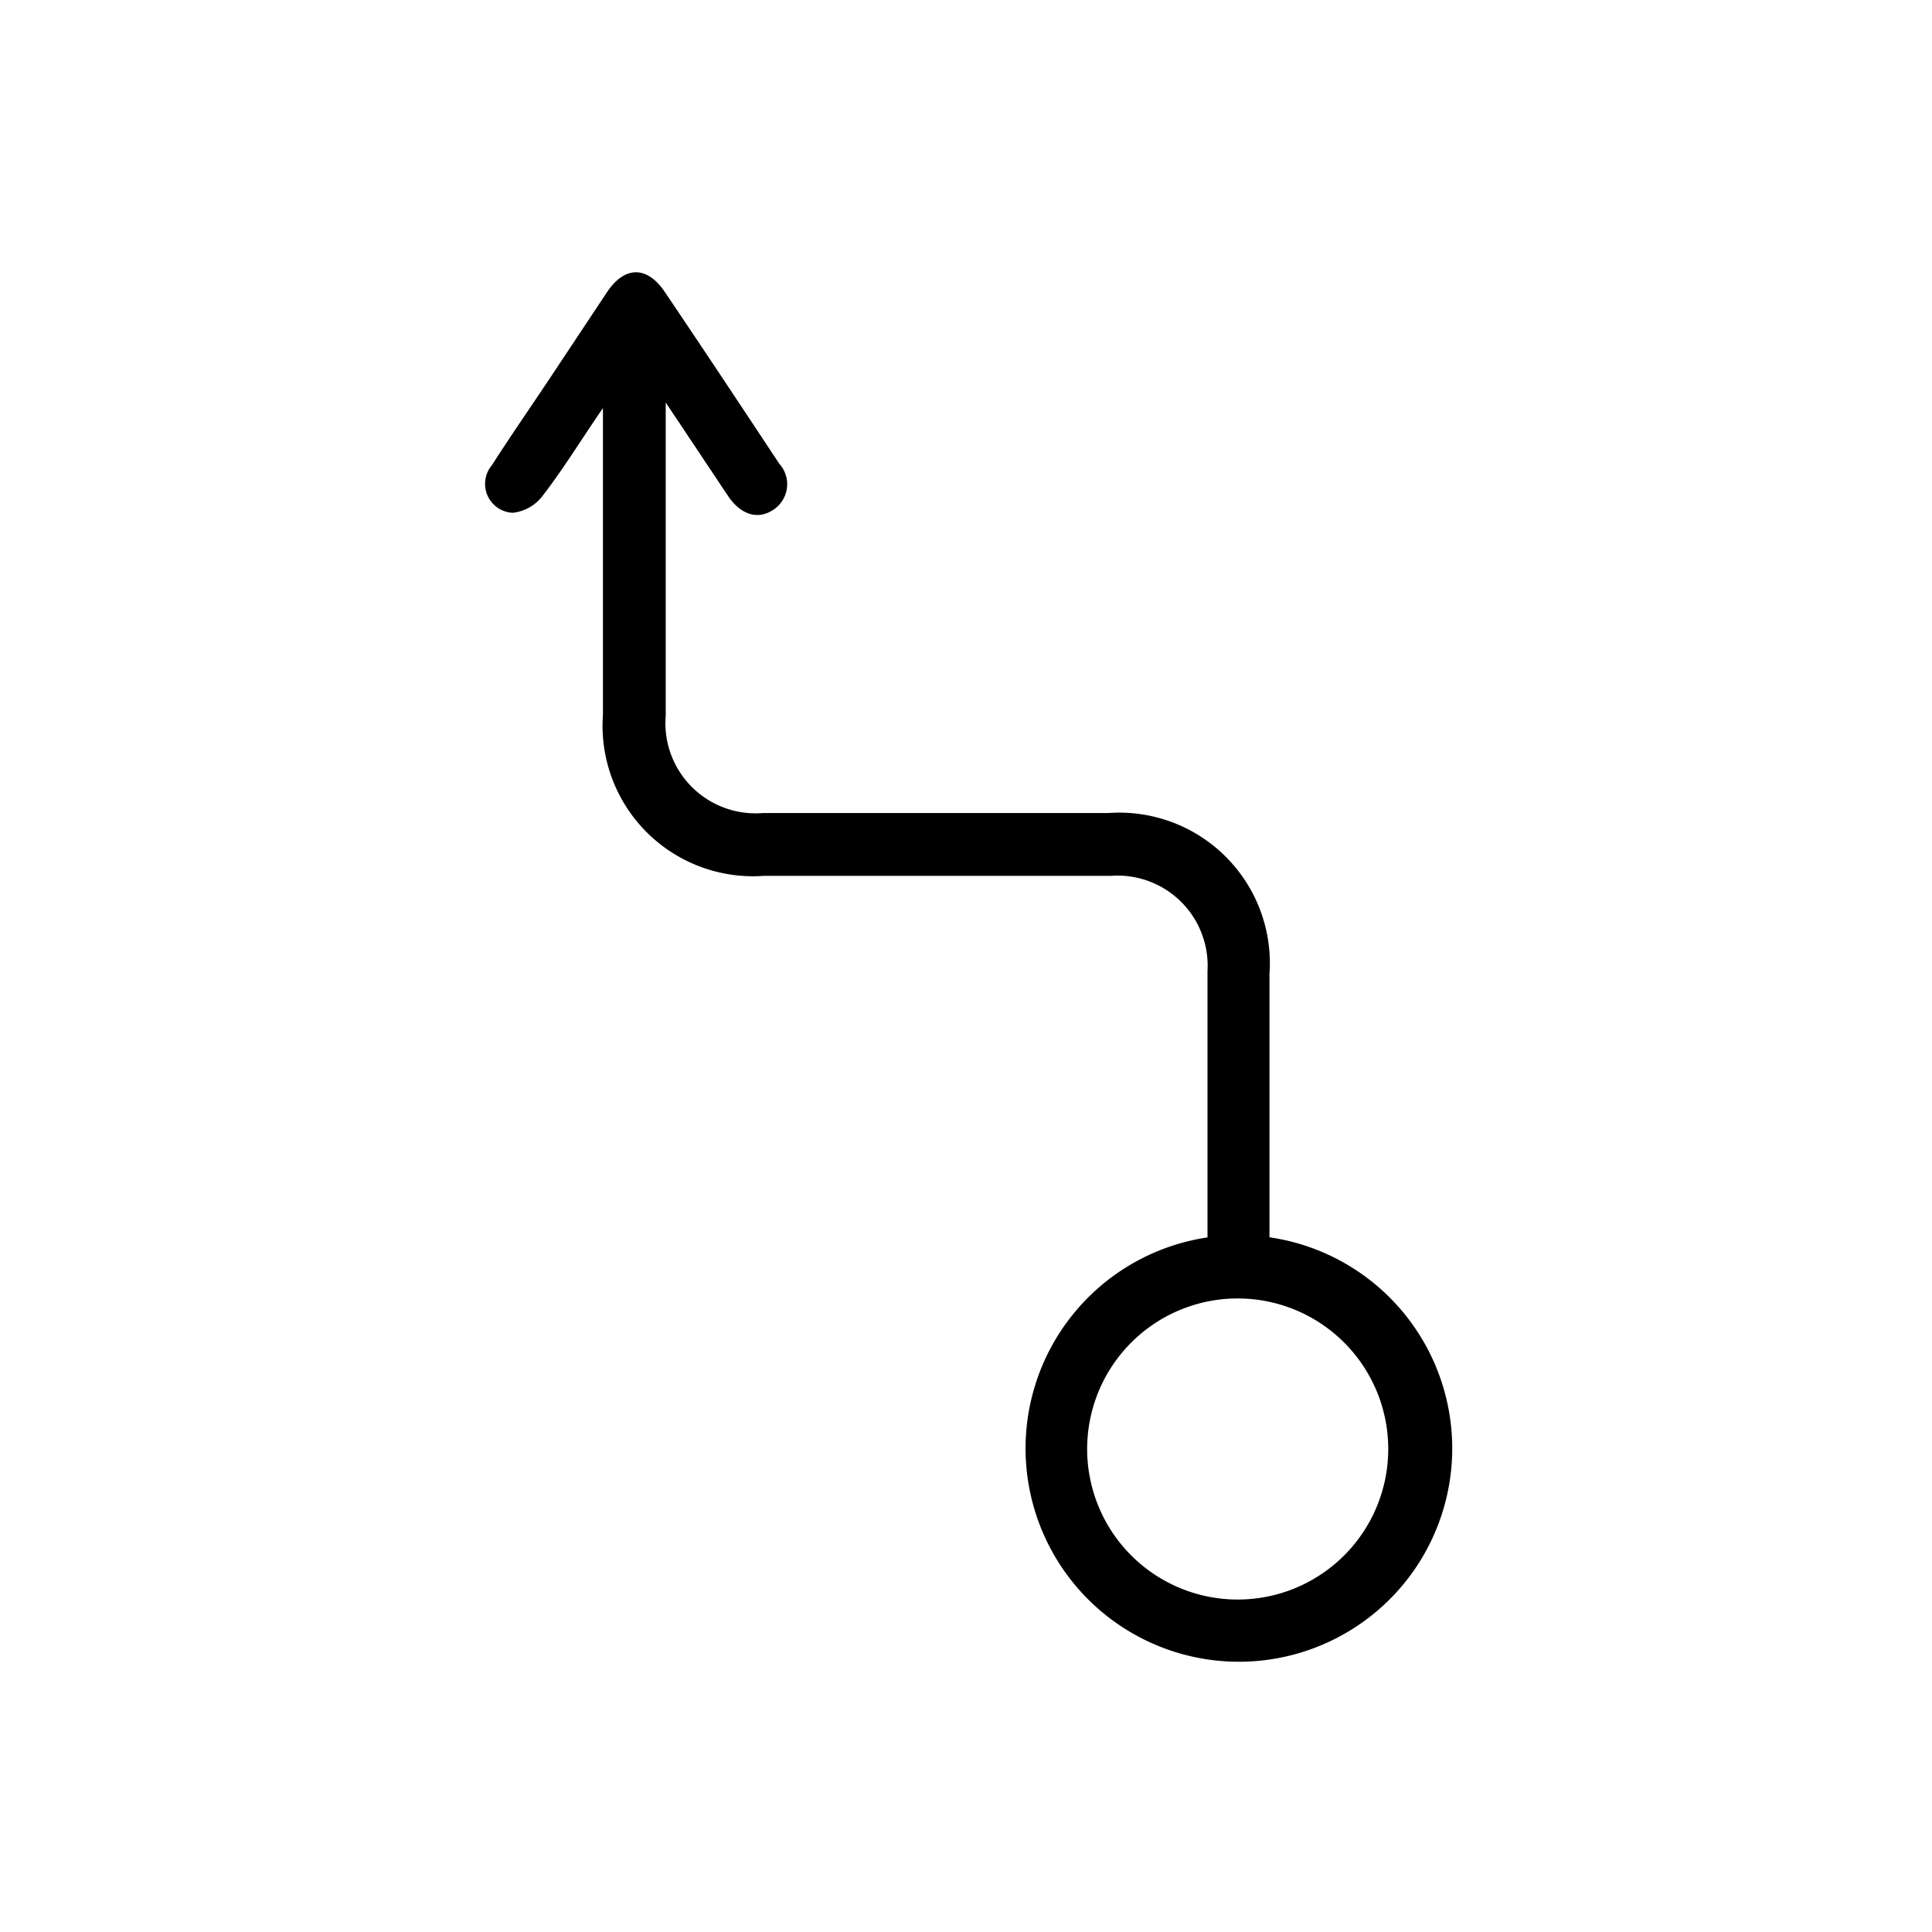
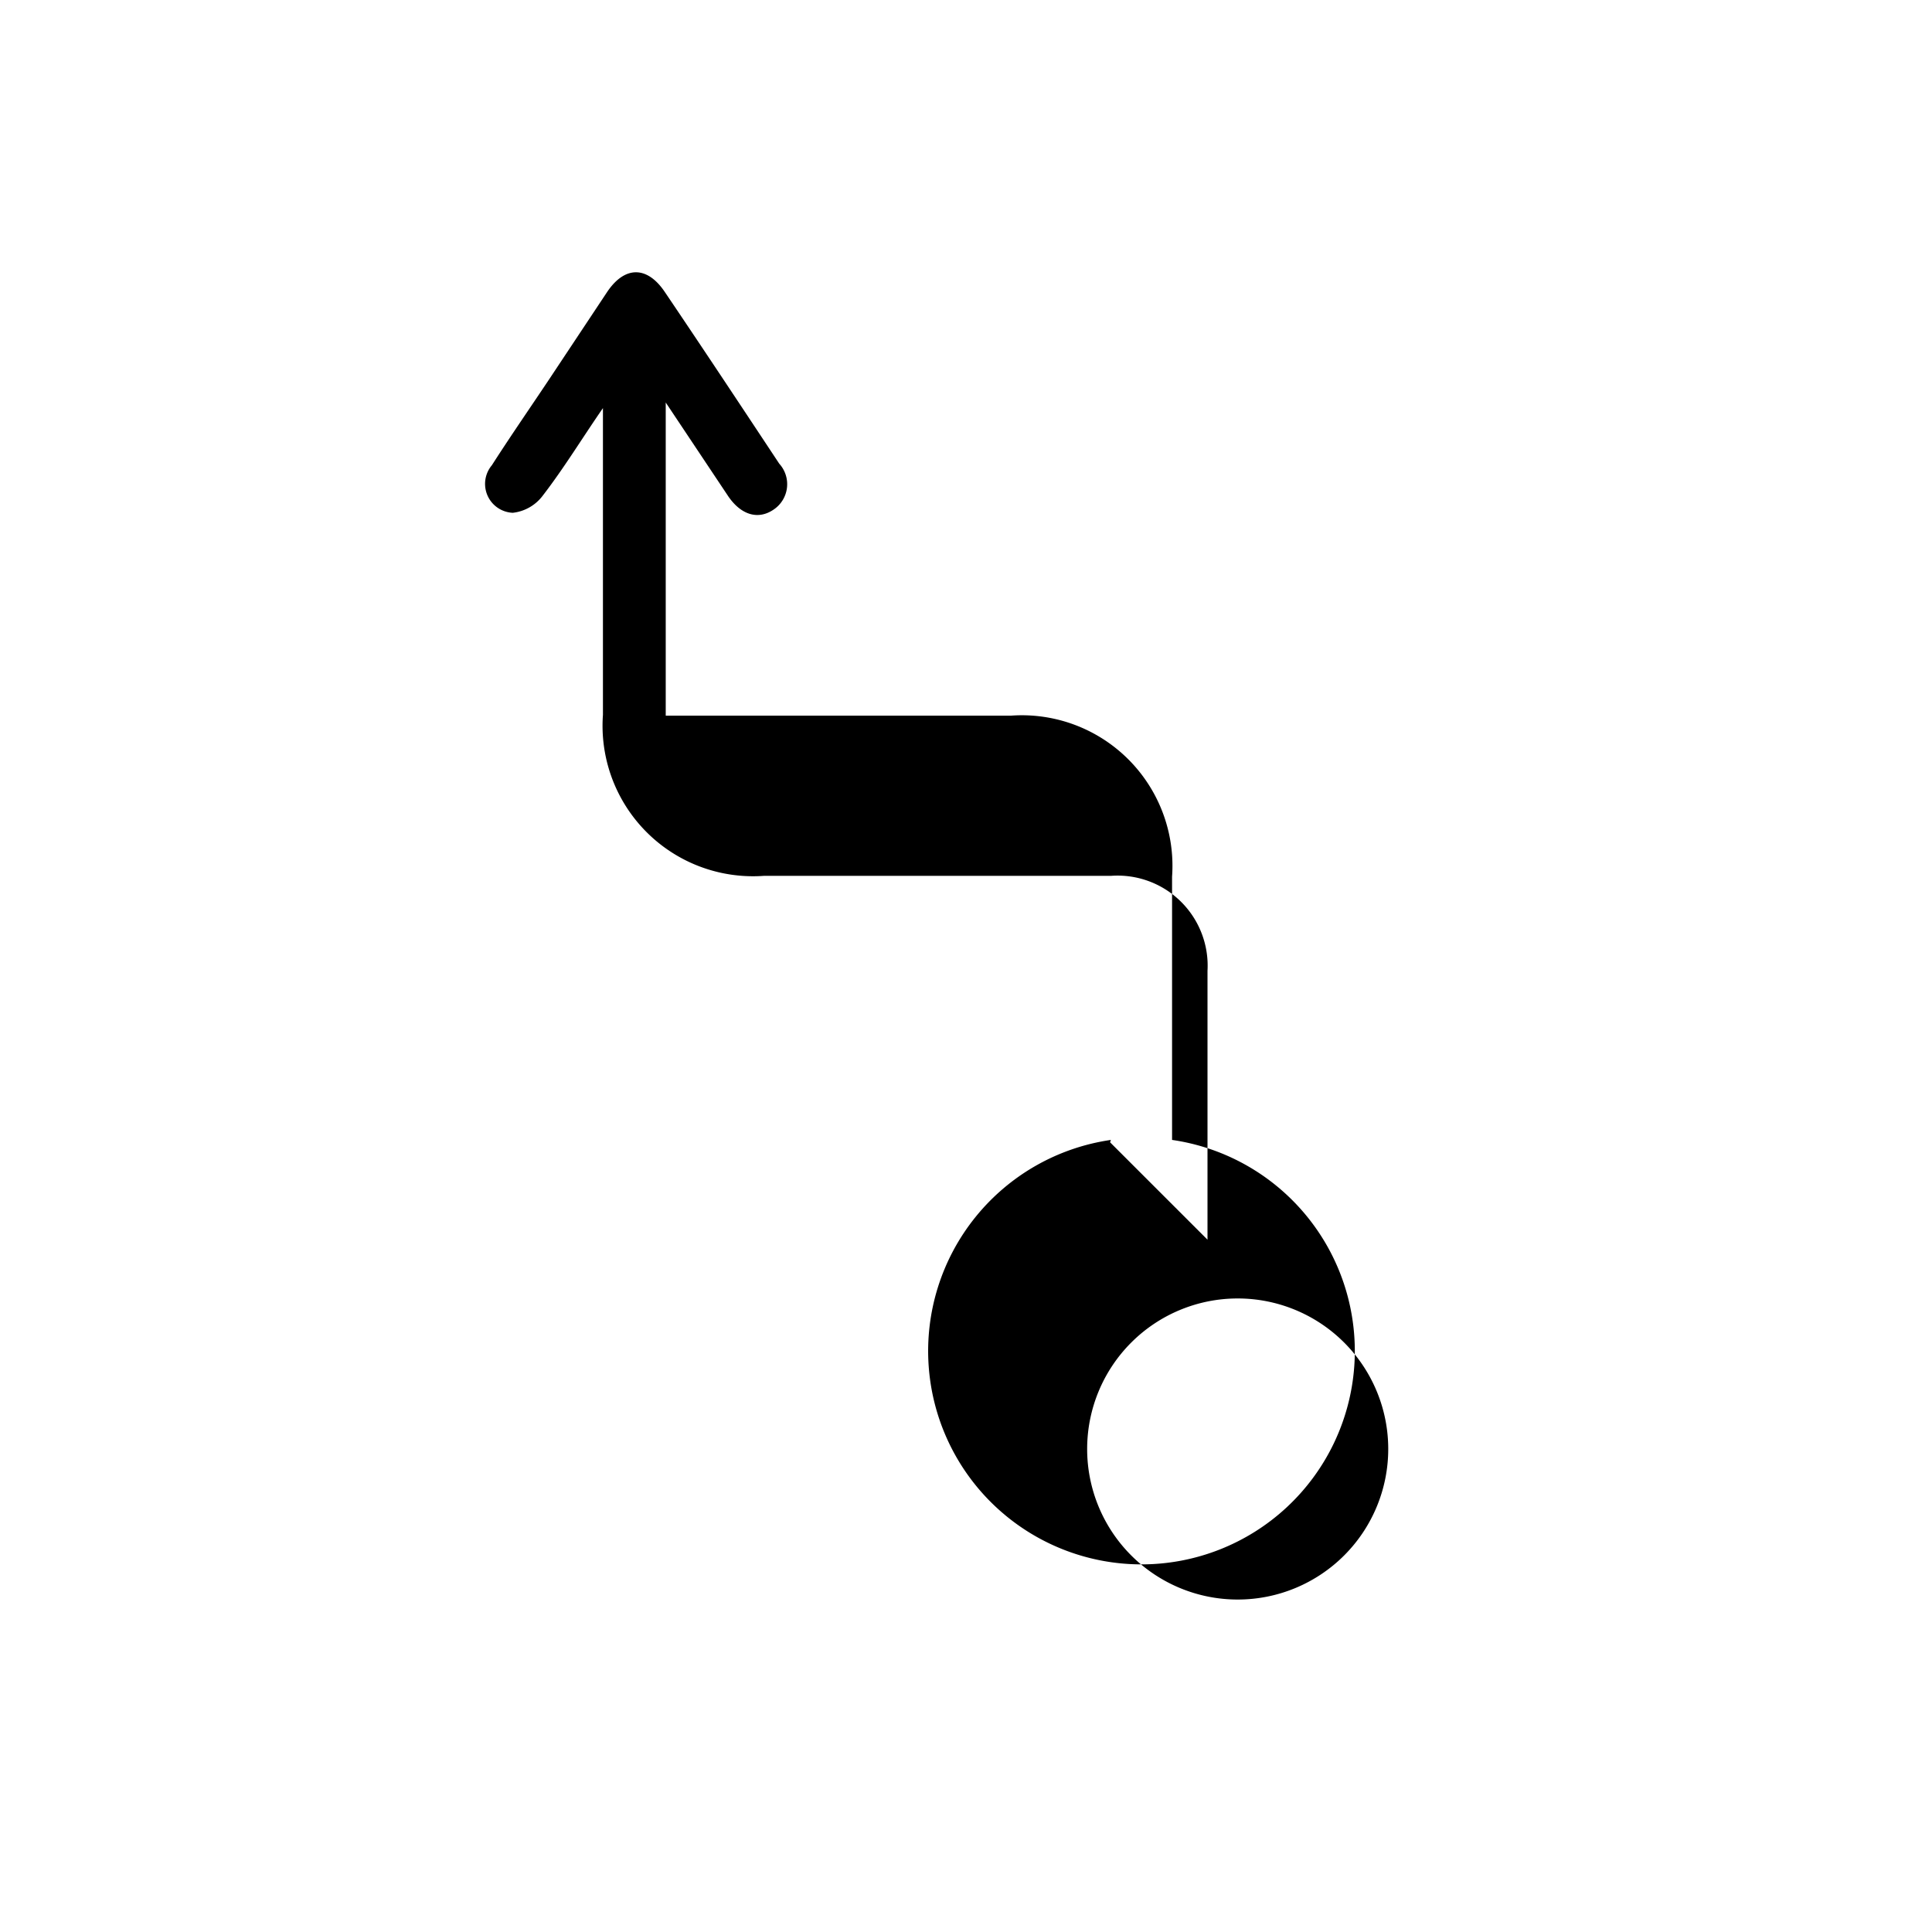
<svg xmlns="http://www.w3.org/2000/svg" width="50" height="50" fill="none" viewBox="0 0 50 50">
-   <path fill="#000" d="M31.25 32.083v-6.958a2.331 2.331 0 0 0-2.5-2.458h-8.98a3.895 3.895 0 0 1-4.166-4.167v-7.938c-.52.75-1 1.542-1.562 2.271a1.124 1.124 0 0 1-.771.438.749.749 0 0 1-.542-1.23c.48-.75 1-1.5 1.5-2.25l1.48-2.229c.458-.687 1.041-.687 1.5 0 1 1.48 1.979 2.959 2.958 4.438a.79.79 0 0 1-.146 1.188c-.396.27-.834.145-1.167-.334l-1.625-2.437v8.104a2.333 2.333 0 0 0 2.521 2.52h8.938a3.897 3.897 0 0 1 4.166 4.167v6.813a5.521 5.521 0 1 1-1.583 0l-.021.062Zm.792 9.313a3.896 3.896 0 1 0-.021 0h.02Z" />
+   <path fill="#000" d="M31.25 32.083v-6.958a2.331 2.331 0 0 0-2.5-2.458h-8.98a3.895 3.895 0 0 1-4.166-4.167v-7.938c-.52.75-1 1.542-1.562 2.271a1.124 1.124 0 0 1-.771.438.749.749 0 0 1-.542-1.23c.48-.75 1-1.5 1.5-2.25l1.48-2.229c.458-.687 1.041-.687 1.5 0 1 1.48 1.979 2.959 2.958 4.438a.79.79 0 0 1-.146 1.188c-.396.27-.834.145-1.167-.334l-1.625-2.437v8.104h8.938a3.897 3.897 0 0 1 4.166 4.167v6.813a5.521 5.521 0 1 1-1.583 0l-.021.062Zm.792 9.313a3.896 3.896 0 1 0-.021 0h.02Z" />
</svg>